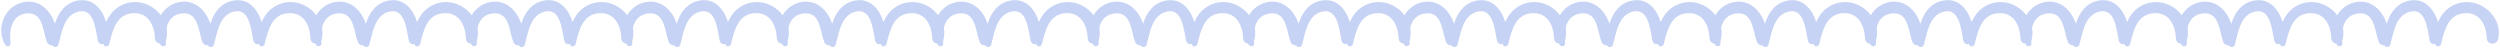
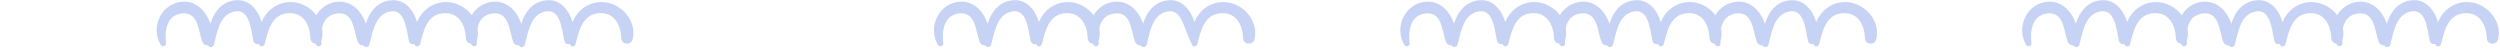
<svg xmlns="http://www.w3.org/2000/svg" width="1180" height="23" viewBox="0 0 1180 23" fill="none">
-   <path d="M73.152 18.088C72.9 11.913 69.97 5.867 62.873 6.214C54.813 6.61 53.142 14.448 51.519 20.847C51.225 22 49.238 22.393 48.979 20.984C48.966 20.91 48.962 20.835 48.948 20.761C47.781 21.073 46.523 20.65 46.178 19.083C45.076 14.073 44.493 3.234 36.546 5.609C30.066 7.546 29.101 15.546 27.587 21.076C27.221 22.413 25.352 22.573 24.851 21.433C23.776 21.511 22.583 20.944 22.16 19.839C20.132 14.538 20.376 5.212 12.142 6.379C5.212 7.363 4.269 14.708 4.97 20.436C5.136 21.791 3.195 22.334 2.517 21.233C-2.264 13.472 2.17 2.743 11.165 1.009C18.497 -0.405 23.81 4.813 25.924 11.238C27.553 5.831 30.966 1.176 37.022 0.215C43.936 -0.882 48.251 4.349 50.111 10.397C52.312 5.185 56.935 1.262 63.246 0.985C72.251 0.588 80.656 9.262 78.5 18.489C77.81 21.445 73.28 21.257 73.152 18.088Z" fill="#C6D3F4" />
  <path d="M146.527 18.088C146.275 11.913 143.345 5.867 136.248 6.214C128.188 6.61 126.518 14.448 124.894 20.847C124.6 22 122.613 22.393 122.354 20.984C122.341 20.91 122.337 20.835 122.323 20.761C121.156 21.073 119.898 20.65 119.553 19.083C118.451 14.073 117.868 3.234 109.921 5.609C103.441 7.546 102.476 15.546 100.962 21.076C100.596 22.413 98.727 22.573 98.226 21.433C97.151 21.511 95.958 20.944 95.535 19.839C93.507 14.538 93.751 5.212 85.517 6.379C78.587 7.363 77.644 14.708 78.345 20.436C78.511 21.791 76.57 22.334 75.892 21.233C71.111 13.472 75.545 2.743 84.54 1.009C91.872 -0.405 97.185 4.813 99.299 11.238C100.928 5.831 104.341 1.176 110.397 0.215C117.311 -0.882 121.626 4.349 123.485 10.397C125.687 5.185 130.31 1.262 136.621 0.985C145.627 0.588 154.031 9.262 151.875 18.489C151.185 21.445 146.655 21.257 146.527 18.088Z" fill="#C6D3F4" />
  <path d="M219.902 18.088C219.65 11.913 216.72 5.867 209.623 6.214C201.563 6.61 199.893 14.448 198.269 20.847C197.975 22 195.988 22.393 195.729 20.984C195.716 20.91 195.712 20.835 195.698 20.761C194.531 21.073 193.273 20.65 192.928 19.083C191.826 14.073 191.243 3.234 183.296 5.609C176.816 7.546 175.851 15.546 174.337 21.076C173.971 22.413 172.102 22.573 171.601 21.433C170.526 21.511 169.333 20.944 168.91 19.839C166.882 14.538 167.126 5.212 158.892 6.379C151.962 7.363 151.019 14.708 151.72 20.436C151.886 21.791 149.945 22.334 149.267 21.233C144.486 13.472 148.92 2.743 157.915 1.009C165.247 -0.405 170.56 4.813 172.674 11.238C174.303 5.831 177.716 1.176 183.772 0.215C190.686 -0.882 195.001 4.349 196.86 10.397C199.062 5.185 203.685 1.262 209.996 0.985C219.002 0.588 227.406 9.262 225.25 18.489C224.56 21.445 220.03 21.257 219.902 18.088Z" fill="#C6D3F4" />
  <path d="M293.277 18.088C293.025 11.913 290.095 5.867 282.998 6.214C274.938 6.61 273.268 14.448 271.644 20.847C271.35 22 269.363 22.393 269.104 20.984C269.091 20.91 269.087 20.835 269.073 20.761C267.906 21.073 266.648 20.65 266.303 19.083C265.201 14.073 264.618 3.234 256.671 5.609C250.191 7.546 249.226 15.546 247.712 21.076C247.346 22.413 245.477 22.573 244.976 21.433C243.901 21.511 242.708 20.944 242.285 19.839C240.257 14.538 240.501 5.212 232.267 6.379C225.337 7.363 224.394 14.708 225.095 20.436C225.261 21.791 223.32 22.334 222.642 21.233C217.861 13.472 222.295 2.743 231.29 1.009C238.622 -0.405 243.935 4.813 246.049 11.238C247.678 5.831 251.091 1.176 257.147 0.215C264.061 -0.882 268.376 4.349 270.235 10.397C272.437 5.185 277.06 1.262 283.371 0.985C292.377 0.588 300.781 9.262 298.625 18.489C297.935 21.445 293.405 21.257 293.277 18.088Z" fill="#C6D3F4" />
-   <path d="M366.652 18.088C366.4 11.913 363.47 5.867 356.373 6.214C348.313 6.61 346.643 14.448 345.019 20.847C344.725 22 342.738 22.393 342.479 20.984C342.466 20.91 342.462 20.835 342.448 20.761C341.281 21.073 340.023 20.65 339.678 19.083C338.576 14.073 337.993 3.234 330.046 5.609C323.566 7.546 322.601 15.546 321.087 21.076C320.721 22.413 318.852 22.573 318.351 21.433C317.276 21.511 316.083 20.944 315.66 19.839C313.632 14.538 313.876 5.212 305.642 6.379C298.712 7.363 297.769 14.708 298.47 20.436C298.636 21.791 296.695 22.334 296.017 21.233C291.236 13.472 295.67 2.743 304.665 1.009C311.997 -0.405 317.31 4.813 319.424 11.238C321.053 5.831 324.466 1.176 330.522 0.215C337.436 -0.882 341.751 4.349 343.61 10.397C345.812 5.185 350.435 1.262 356.746 0.985C365.752 0.588 374.156 9.262 372 18.489C371.31 21.445 366.78 21.257 366.652 18.088Z" fill="#C6D3F4" />
-   <path d="M440.027 18.088C439.775 11.913 436.845 5.867 429.748 6.214C421.688 6.61 420.018 14.448 418.394 20.847C418.1 22 416.113 22.393 415.854 20.984C415.841 20.91 415.837 20.835 415.823 20.761C414.656 21.073 413.398 20.65 413.053 19.083C411.951 14.073 411.368 3.234 403.421 5.609C396.941 7.546 395.976 15.546 394.462 21.076C394.096 22.413 392.227 22.573 391.726 21.433C390.651 21.511 389.458 20.944 389.035 19.839C387.007 14.538 387.251 5.212 379.017 6.379C372.087 7.363 371.144 14.708 371.845 20.436C372.011 21.791 370.07 22.334 369.392 21.233C364.611 13.472 369.045 2.743 378.04 1.009C385.372 -0.405 390.685 4.813 392.799 11.238C394.428 5.831 397.841 1.176 403.897 0.215C410.811 -0.882 415.126 4.349 416.985 10.397C419.187 5.185 423.81 1.262 430.121 0.985C439.127 0.588 447.531 9.262 445.375 18.489C444.685 21.445 440.155 21.257 440.027 18.088Z" fill="#C6D3F4" />
  <path d="M513.402 18.088C513.15 11.913 510.22 5.867 503.123 6.214C495.063 6.61 493.393 14.448 491.769 20.847C491.475 22 489.488 22.393 489.229 20.984C489.216 20.91 489.212 20.835 489.198 20.761C488.031 21.073 486.773 20.65 486.428 19.083C485.326 14.073 484.743 3.234 476.796 5.609C470.316 7.546 469.351 15.546 467.837 21.076C467.471 22.413 465.602 22.573 465.101 21.433C464.026 21.511 462.833 20.944 462.41 19.839C460.382 14.538 460.626 5.212 452.392 6.379C445.462 7.363 444.519 14.708 445.22 20.436C445.386 21.791 443.445 22.334 442.767 21.233C437.986 13.472 442.42 2.743 451.415 1.009C458.747 -0.405 464.06 4.813 466.174 11.238C467.803 5.831 471.216 1.176 477.272 0.215C484.186 -0.882 488.501 4.349 490.36 10.397C492.562 5.185 497.185 1.262 503.496 0.985C512.502 0.588 520.906 9.262 518.75 18.489C518.06 21.445 513.53 21.257 513.402 18.088Z" fill="#C6D3F4" />
-   <path d="M586.777 18.088C586.525 11.913 583.595 5.867 576.498 6.214C568.438 6.61 566.768 14.448 565.144 20.847C564.85 22 562.863 22.393 562.604 20.984C562.591 20.91 562.587 20.835 562.573 20.761C561.406 21.073 560.148 20.65 559.803 19.083C558.701 14.073 558.118 3.234 550.171 5.609C543.691 7.546 542.726 15.546 541.212 21.076C540.846 22.413 538.977 22.573 538.476 21.433C537.401 21.511 536.208 20.944 535.785 19.839C533.757 14.538 534.001 5.212 525.767 6.379C518.837 7.363 517.894 14.708 518.595 20.436C518.761 21.791 516.82 22.334 516.142 21.233C511.361 13.472 515.795 2.743 524.79 1.009C532.122 -0.405 537.435 4.813 539.549 11.238C541.178 5.831 544.591 1.176 550.647 0.215C557.561 -0.882 561.876 4.349 563.735 10.397C565.937 5.185 570.56 1.262 576.871 0.985C585.877 0.588 594.281 9.262 592.125 18.489C591.435 21.445 586.905 21.257 586.777 18.088Z" fill="#C6D3F4" />
-   <path d="M660.152 18.088C659.9 11.913 656.97 5.867 649.873 6.214C641.813 6.61 640.143 14.448 638.519 20.847C638.225 22 636.238 22.393 635.979 20.984C635.966 20.91 635.962 20.835 635.948 20.761C634.781 21.073 633.523 20.65 633.178 19.083C632.076 14.073 631.493 3.234 623.546 5.609C617.066 7.546 616.101 15.546 614.587 21.076C614.221 22.413 612.352 22.573 611.851 21.433C610.776 21.511 609.583 20.944 609.16 19.839C607.132 14.538 607.376 5.212 599.142 6.379C592.212 7.363 591.269 14.708 591.97 20.436C592.136 21.791 590.195 22.334 589.517 21.233C584.736 13.472 589.17 2.743 598.165 1.009C605.497 -0.405 610.81 4.813 612.924 11.238C614.553 5.831 617.966 1.176 624.022 0.215C630.936 -0.882 635.251 4.349 637.11 10.397C639.312 5.185 643.935 1.262 650.246 0.985C659.252 0.588 667.656 9.262 665.5 18.489C664.81 21.445 660.28 21.257 660.152 18.088Z" fill="#C6D3F4" />
+   <path d="M586.777 18.088C586.525 11.913 583.595 5.867 576.498 6.214C568.438 6.61 566.768 14.448 565.144 20.847C564.85 22 562.863 22.393 562.604 20.984C562.591 20.91 562.587 20.835 562.573 20.761C558.701 14.073 558.118 3.234 550.171 5.609C543.691 7.546 542.726 15.546 541.212 21.076C540.846 22.413 538.977 22.573 538.476 21.433C537.401 21.511 536.208 20.944 535.785 19.839C533.757 14.538 534.001 5.212 525.767 6.379C518.837 7.363 517.894 14.708 518.595 20.436C518.761 21.791 516.82 22.334 516.142 21.233C511.361 13.472 515.795 2.743 524.79 1.009C532.122 -0.405 537.435 4.813 539.549 11.238C541.178 5.831 544.591 1.176 550.647 0.215C557.561 -0.882 561.876 4.349 563.735 10.397C565.937 5.185 570.56 1.262 576.871 0.985C585.877 0.588 594.281 9.262 592.125 18.489C591.435 21.445 586.905 21.257 586.777 18.088Z" fill="#C6D3F4" />
  <path d="M733.527 18.088C733.275 11.913 730.345 5.867 723.248 6.214C715.188 6.61 713.518 14.448 711.894 20.847C711.6 22 709.613 22.393 709.354 20.984C709.341 20.91 709.337 20.835 709.323 20.761C708.156 21.073 706.898 20.65 706.553 19.083C705.451 14.073 704.868 3.234 696.921 5.609C690.441 7.546 689.476 15.546 687.962 21.076C687.596 22.413 685.727 22.573 685.226 21.433C684.151 21.511 682.958 20.944 682.535 19.839C680.507 14.538 680.751 5.212 672.517 6.379C665.587 7.363 664.644 14.708 665.345 20.436C665.511 21.791 663.57 22.334 662.892 21.233C658.111 13.472 662.545 2.743 671.54 1.009C678.872 -0.405 684.185 4.813 686.299 11.238C687.928 5.831 691.341 1.176 697.397 0.215C704.311 -0.882 708.626 4.349 710.485 10.397C712.687 5.185 717.31 1.262 723.621 0.985C732.627 0.588 741.031 9.262 738.875 18.489C738.185 21.445 733.655 21.257 733.527 18.088Z" fill="#C6D3F4" />
  <path d="M806.902 18.088C806.65 11.913 803.72 5.867 796.623 6.214C788.563 6.61 786.893 14.448 785.269 20.847C784.975 22 782.988 22.393 782.729 20.984C782.716 20.91 782.712 20.835 782.698 20.761C781.531 21.073 780.273 20.65 779.928 19.083C778.826 14.073 778.243 3.234 770.296 5.609C763.816 7.546 762.851 15.546 761.337 21.076C760.971 22.413 759.102 22.573 758.601 21.433C757.526 21.511 756.333 20.944 755.91 19.839C753.882 14.538 754.126 5.212 745.892 6.379C738.962 7.363 738.019 14.708 738.72 20.436C738.886 21.791 736.945 22.334 736.267 21.233C731.486 13.472 735.92 2.743 744.915 1.009C752.247 -0.405 757.56 4.813 759.674 11.238C761.303 5.831 764.716 1.176 770.772 0.215C777.686 -0.882 782.001 4.349 783.86 10.397C786.062 5.185 790.685 1.262 796.996 0.985C806.002 0.588 814.406 9.262 812.25 18.489C811.56 21.445 807.03 21.257 806.902 18.088Z" fill="#C6D3F4" />
  <path d="M880.277 18.088C880.025 11.913 877.095 5.867 869.998 6.214C861.938 6.61 860.268 14.448 858.644 20.847C858.35 22 856.363 22.393 856.104 20.984C856.091 20.91 856.087 20.835 856.073 20.761C854.906 21.073 853.648 20.65 853.303 19.083C852.201 14.073 851.618 3.234 843.671 5.609C837.191 7.546 836.226 15.546 834.712 21.076C834.346 22.413 832.477 22.573 831.976 21.433C830.901 21.511 829.708 20.944 829.285 19.839C827.257 14.538 827.501 5.212 819.267 6.379C812.337 7.363 811.394 14.708 812.095 20.436C812.261 21.791 810.32 22.334 809.642 21.233C804.861 13.472 809.295 2.743 818.29 1.009C825.622 -0.405 830.935 4.813 833.049 11.238C834.678 5.831 838.091 1.176 844.147 0.215C851.061 -0.882 855.376 4.349 857.235 10.397C859.437 5.185 864.06 1.262 870.371 0.985C879.377 0.588 887.781 9.262 885.625 18.489C884.935 21.445 880.405 21.257 880.277 18.088Z" fill="#C6D3F4" />
-   <path d="M953.652 18.088C953.4 11.913 950.47 5.867 943.373 6.214C935.313 6.61 933.643 14.448 932.019 20.847C931.725 22 929.738 22.393 929.479 20.984C929.466 20.91 929.462 20.835 929.448 20.761C928.281 21.073 927.023 20.65 926.678 19.083C925.576 14.073 924.993 3.234 917.046 5.609C910.566 7.546 909.601 15.546 908.087 21.076C907.721 22.413 905.852 22.573 905.351 21.433C904.276 21.511 903.083 20.944 902.66 19.839C900.632 14.538 900.876 5.212 892.642 6.379C885.712 7.363 884.769 14.708 885.47 20.436C885.636 21.791 883.695 22.334 883.017 21.233C878.236 13.472 882.67 2.743 891.665 1.009C898.997 -0.405 904.31 4.813 906.424 11.238C908.053 5.831 911.466 1.176 917.522 0.215C924.436 -0.882 928.751 4.349 930.61 10.397C932.812 5.185 937.435 1.262 943.746 0.985C952.752 0.588 961.156 9.262 959 18.489C958.31 21.445 953.78 21.257 953.652 18.088Z" fill="#C6D3F4" />
  <path d="M1027.03 18.088C1026.77 11.913 1023.84 5.867 1016.75 6.214C1008.69 6.61 1007.02 14.448 1005.39 20.847C1005.1 22 1003.11 22.393 1002.85 20.984C1002.84 20.91 1002.84 20.835 1002.82 20.761C1001.66 21.073 1000.4 20.65 1000.05 19.083C998.951 14.073 998.368 3.234 990.421 5.609C983.941 7.546 982.976 15.546 981.462 21.076C981.096 22.413 979.227 22.573 978.726 21.433C977.651 21.511 976.458 20.944 976.035 19.839C974.007 14.538 974.251 5.212 966.017 6.379C959.087 7.363 958.144 14.708 958.845 20.436C959.011 21.791 957.07 22.334 956.392 21.233C951.611 13.472 956.045 2.743 965.04 1.009C972.372 -0.405 977.685 4.813 979.799 11.238C981.428 5.831 984.841 1.176 990.897 0.215C997.811 -0.882 1002.13 4.349 1003.99 10.397C1006.19 5.185 1010.81 1.262 1017.12 0.985C1026.13 0.588 1034.53 9.262 1032.37 18.489C1031.68 21.445 1027.15 21.257 1027.03 18.088Z" fill="#C6D3F4" />
  <path d="M1100.4 18.088C1100.15 11.913 1097.22 5.867 1090.12 6.214C1082.06 6.61 1080.39 14.448 1078.77 20.847C1078.48 22 1076.49 22.393 1076.23 20.984C1076.22 20.91 1076.21 20.835 1076.2 20.761C1075.03 21.073 1073.77 20.65 1073.43 19.083C1072.33 14.073 1071.74 3.234 1063.8 5.609C1057.32 7.546 1056.35 15.546 1054.84 21.076C1054.47 22.413 1052.6 22.573 1052.1 21.433C1051.03 21.511 1049.83 20.944 1049.41 19.839C1047.38 14.538 1047.63 5.212 1039.39 6.379C1032.46 7.363 1031.52 14.708 1032.22 20.436C1032.39 21.791 1030.45 22.334 1029.77 21.233C1024.99 13.472 1029.42 2.743 1038.42 1.009C1045.75 -0.405 1051.06 4.813 1053.17 11.238C1054.8 5.831 1058.22 1.176 1064.27 0.215C1071.19 -0.882 1075.5 4.349 1077.36 10.397C1079.56 5.185 1084.18 1.262 1090.5 0.985C1099.5 0.588 1107.91 9.262 1105.75 18.489C1105.06 21.445 1100.53 21.257 1100.4 18.088Z" fill="#C6D3F4" />
  <path d="M1173.78 18.088C1173.52 11.913 1170.59 5.867 1163.5 6.214C1155.44 6.61 1153.77 14.448 1152.14 20.847C1151.85 22 1149.86 22.393 1149.6 20.984C1149.59 20.91 1149.59 20.835 1149.57 20.761C1148.41 21.073 1147.15 20.65 1146.8 19.083C1145.7 14.073 1145.12 3.234 1137.17 5.609C1130.69 7.546 1129.73 15.546 1128.21 21.076C1127.85 22.413 1125.98 22.573 1125.48 21.433C1124.4 21.511 1123.21 20.944 1122.79 19.839C1120.76 14.538 1121 5.212 1112.77 6.379C1105.84 7.363 1104.89 14.708 1105.59 20.436C1105.76 21.791 1103.82 22.334 1103.14 21.233C1098.36 13.472 1102.8 2.743 1111.79 1.009C1119.12 -0.405 1124.44 4.813 1126.55 11.238C1128.18 5.831 1131.59 1.176 1137.65 0.215C1144.56 -0.882 1148.88 4.349 1150.74 10.397C1152.94 5.185 1157.56 1.262 1163.87 0.985C1172.88 0.588 1181.28 9.262 1179.12 18.489C1178.43 21.445 1173.9 21.257 1173.78 18.088Z" fill="#C6D3F4" />
</svg>